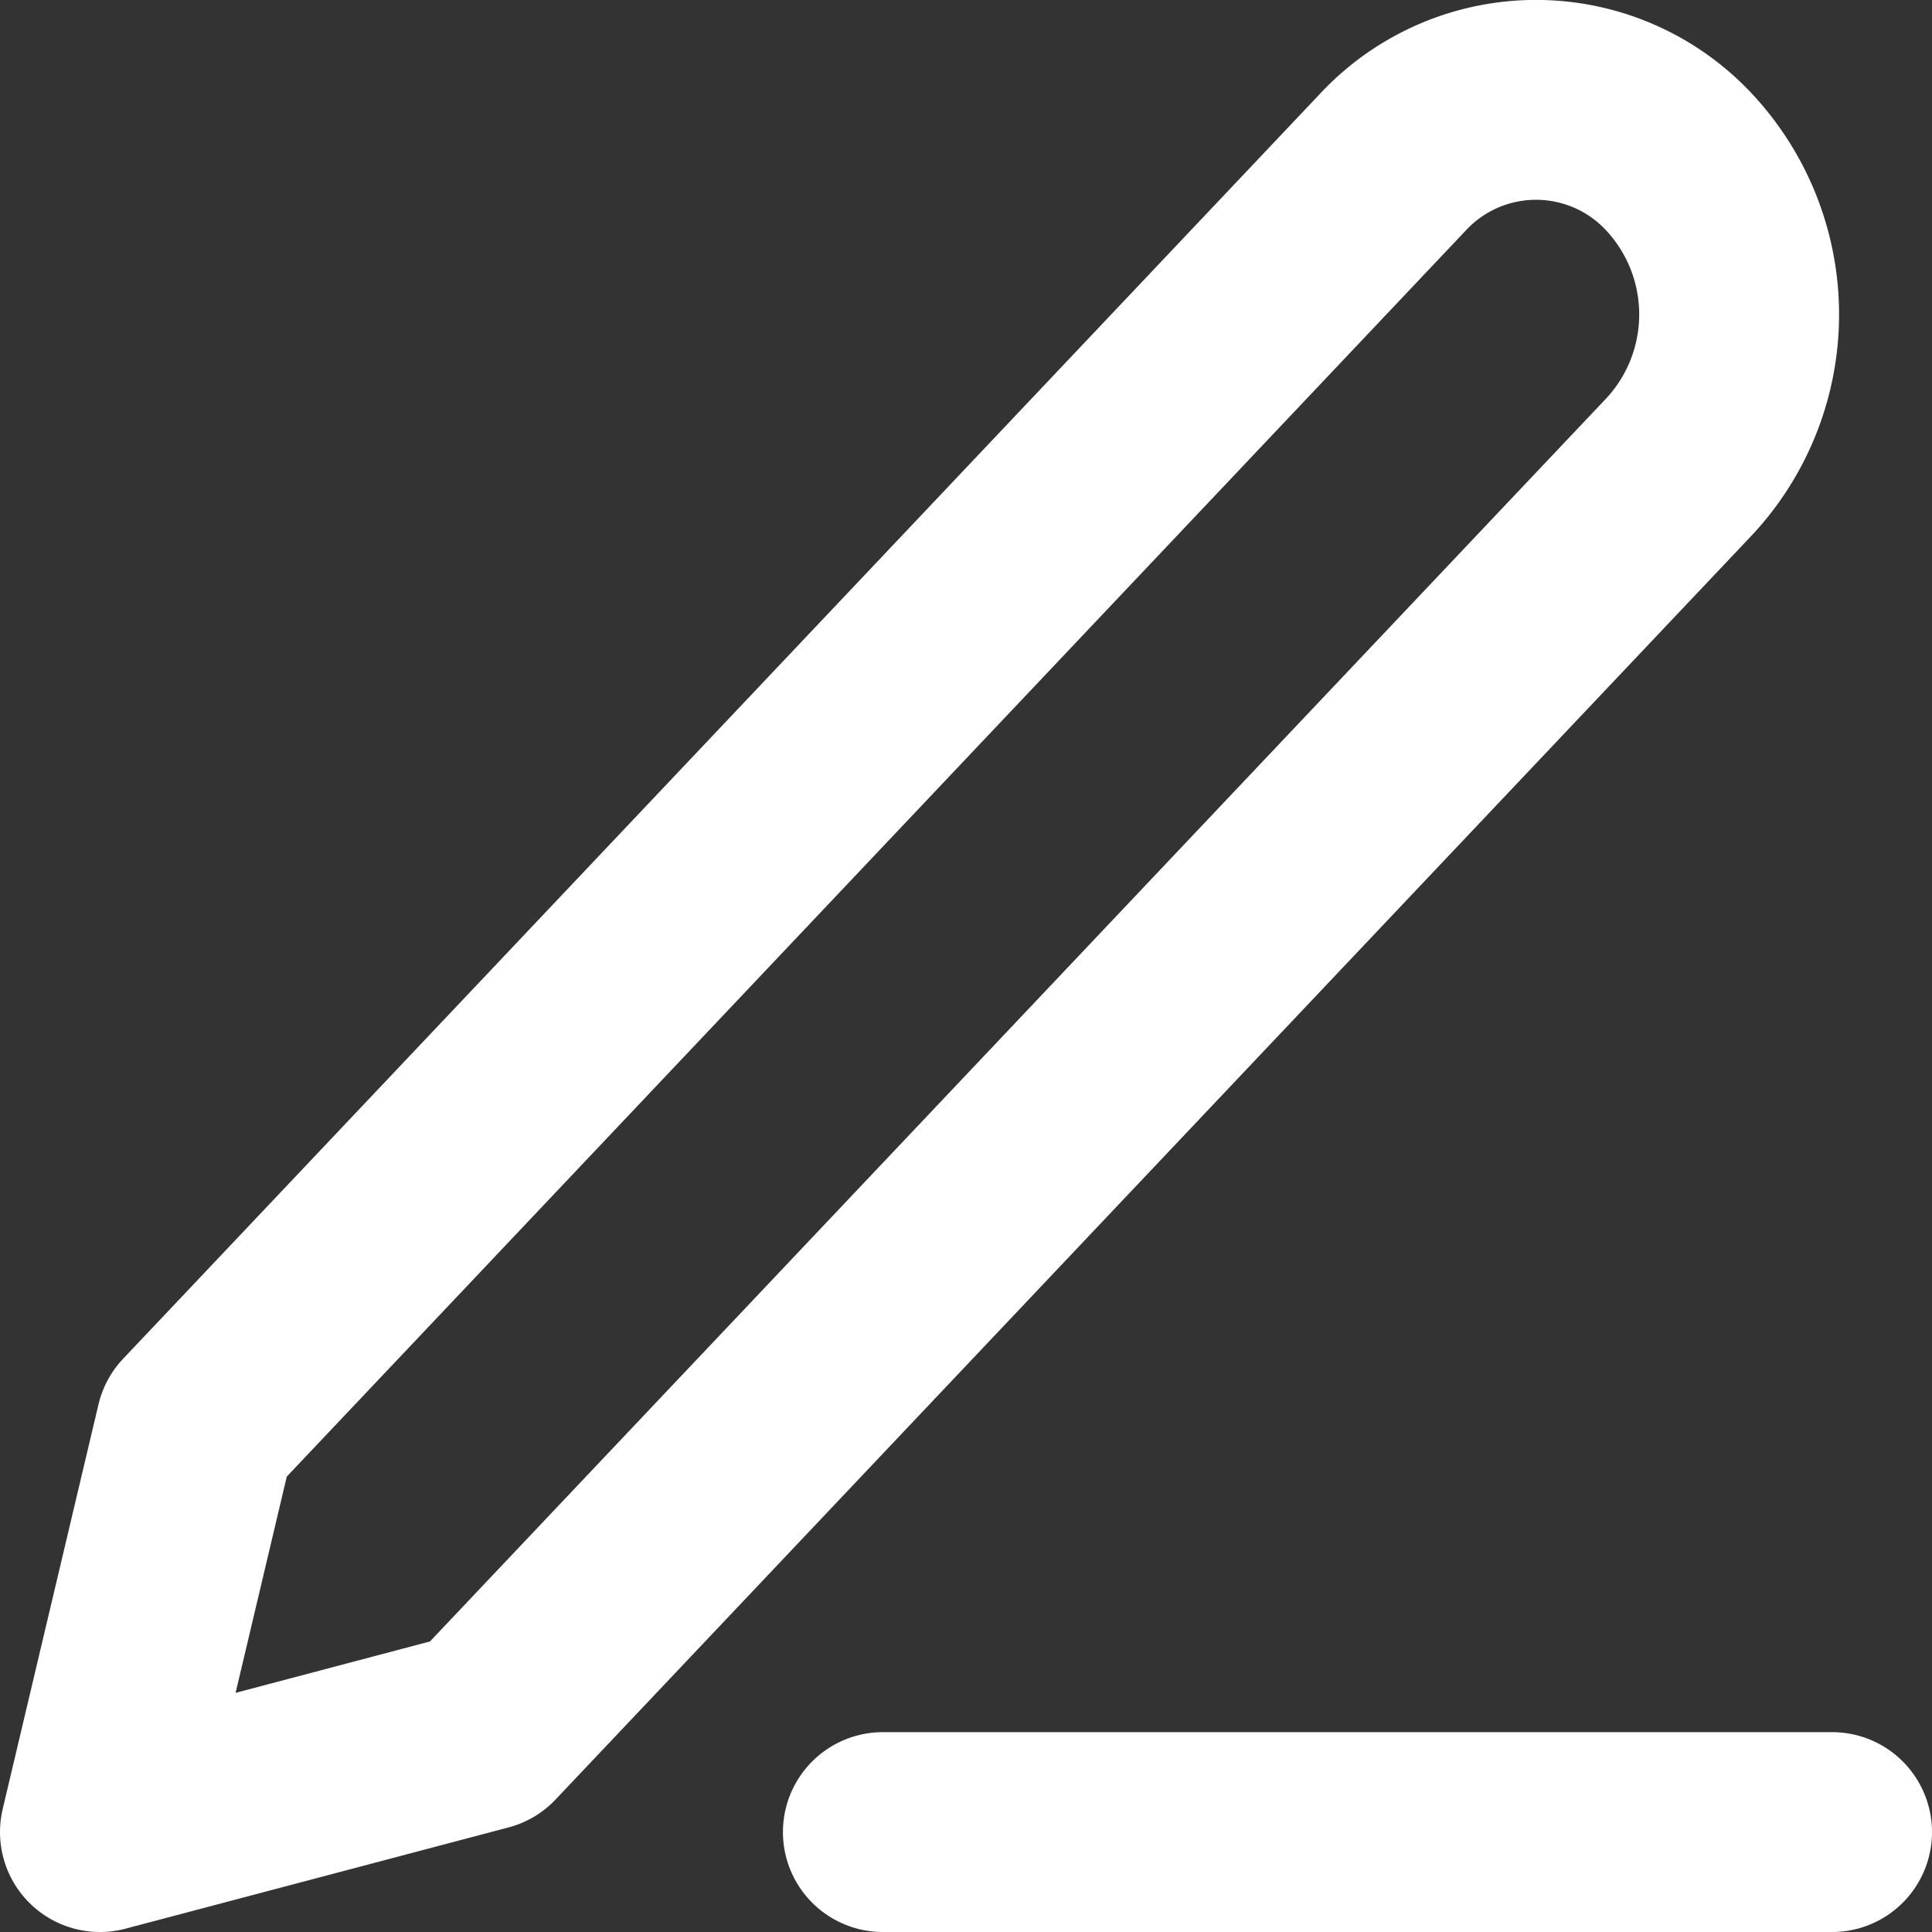
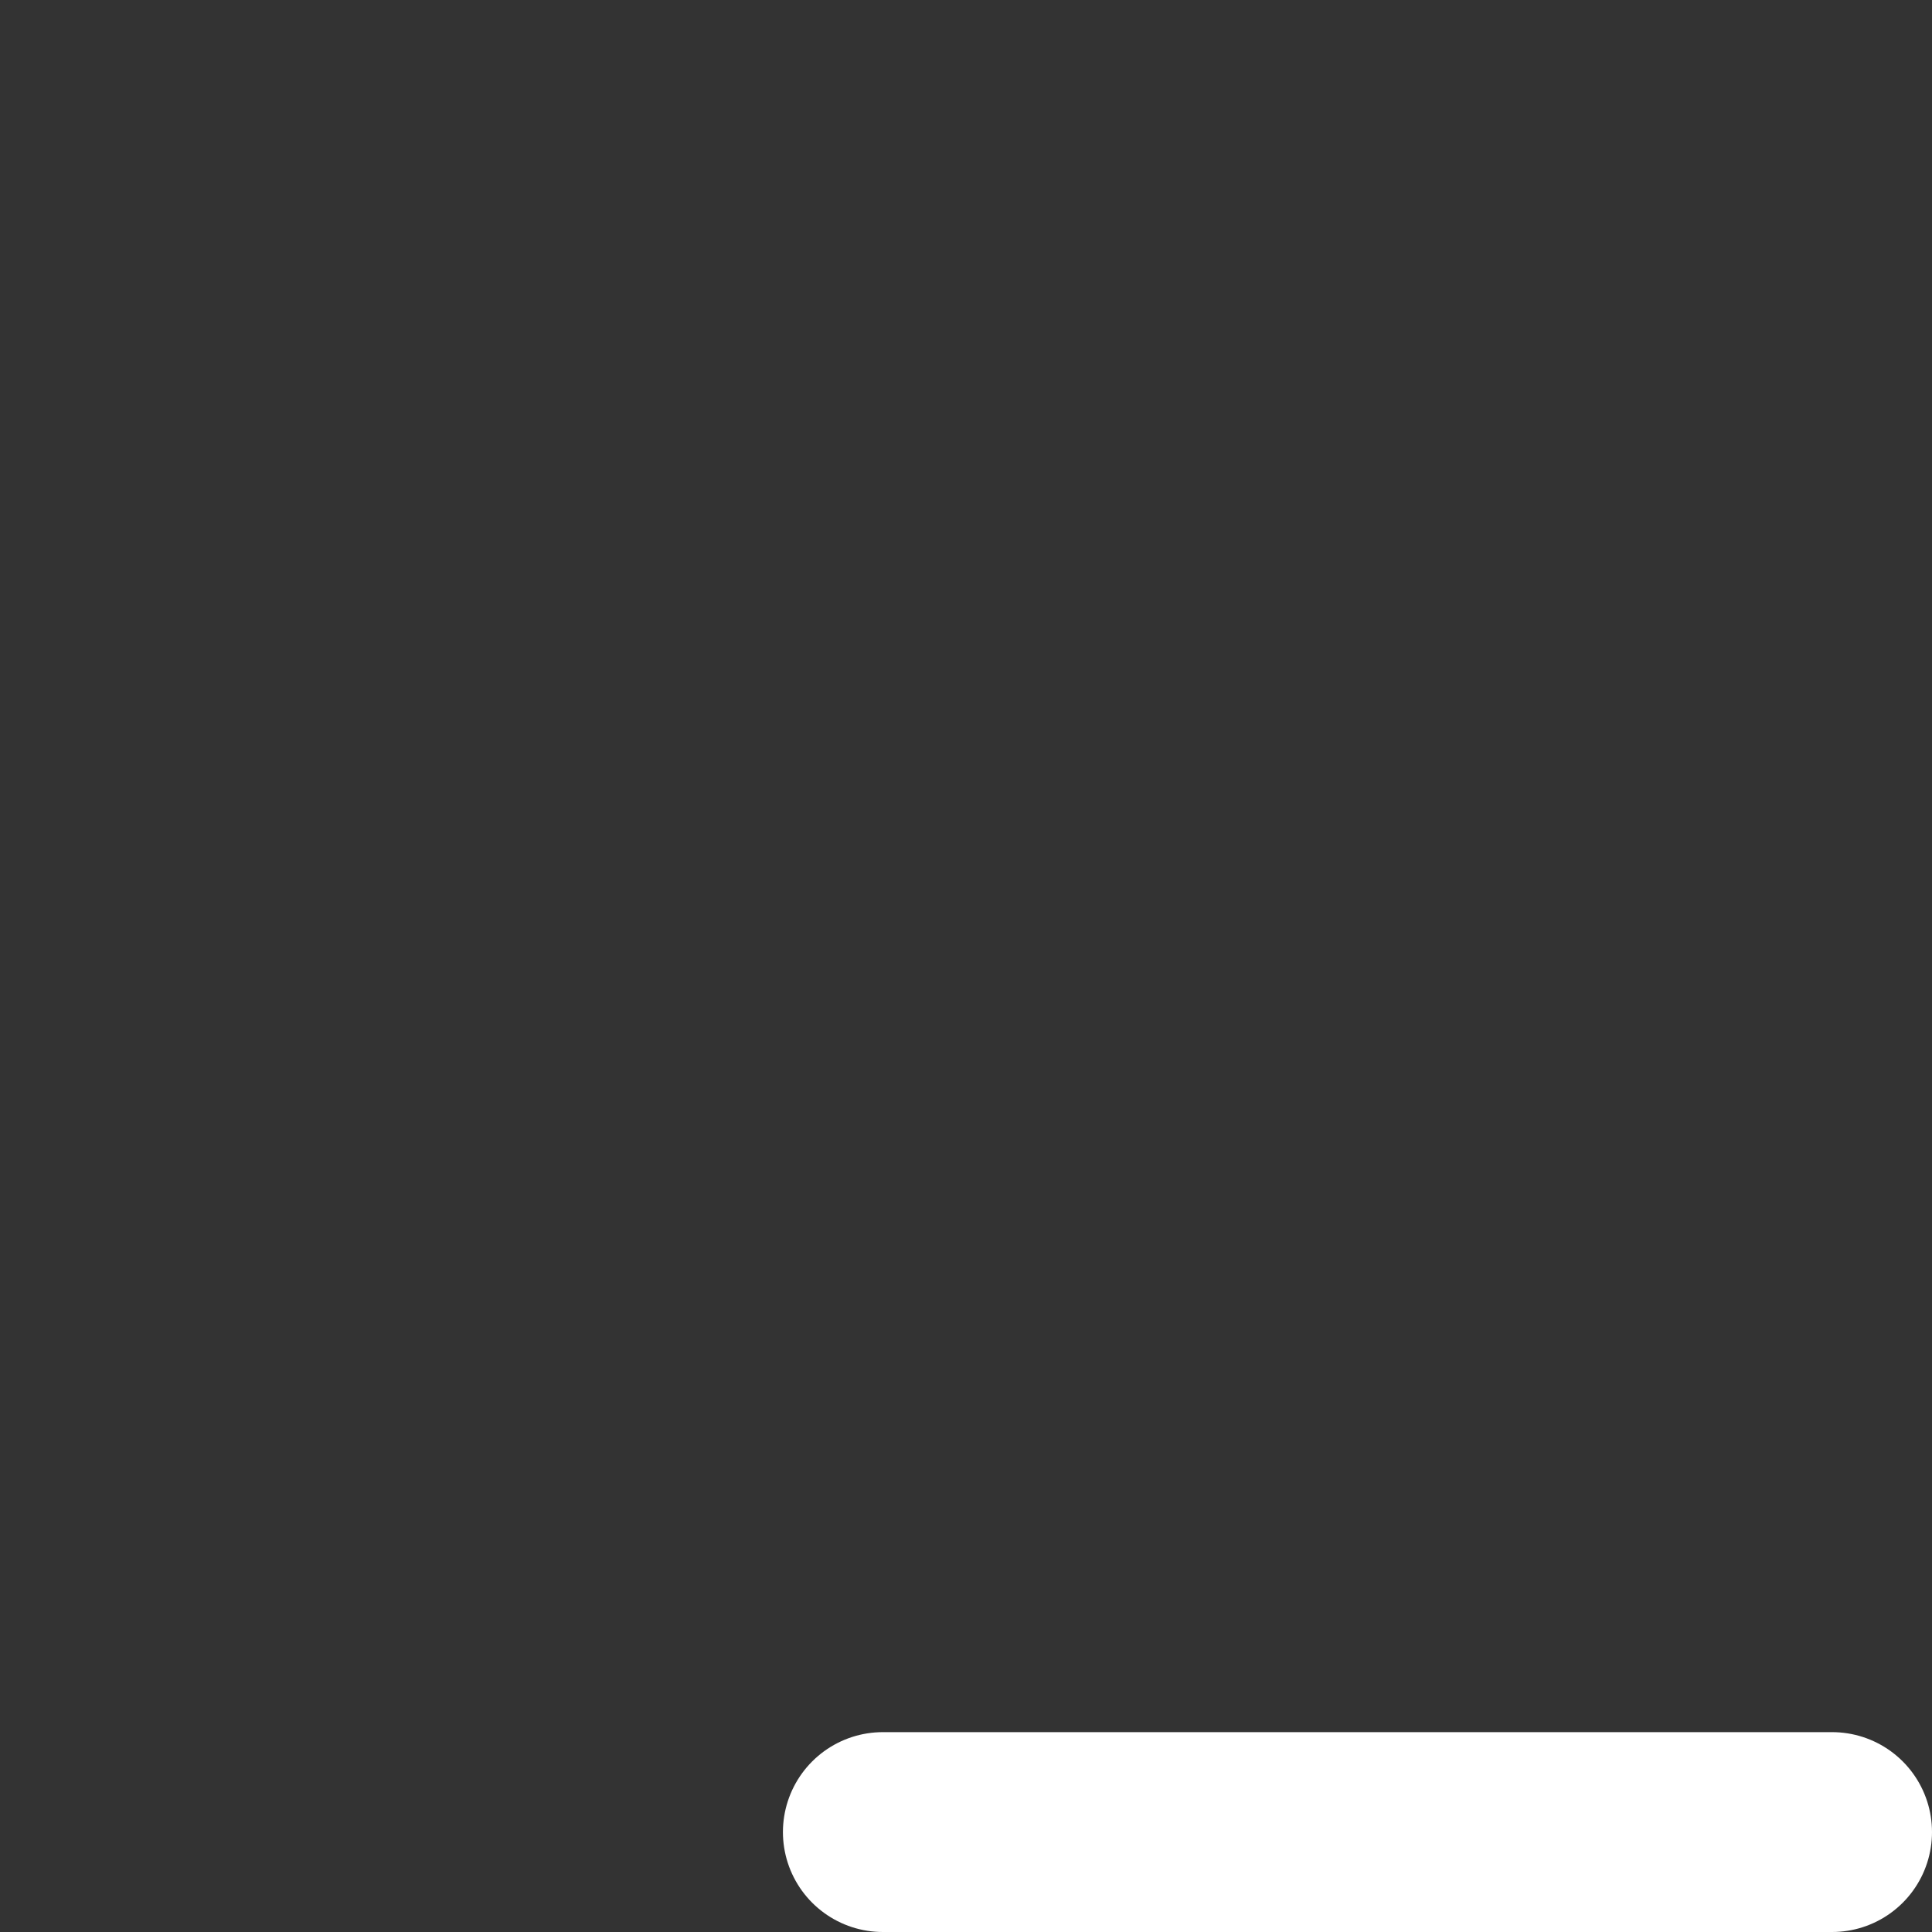
<svg xmlns="http://www.w3.org/2000/svg" width="14.5" height="14.5" viewBox="0 0 14.5 14.5">
  <rect x="0" y="0" width="14.5" height="14.5" fill="#333333" stroke="none" />
  <g id="edit-3" transform="translate(-2.25 -2.129)">
    <path id="パス_83619" data-name="パス 83619" d="M12,20h7.124" transform="translate(-3.124 -4.121)" fill="none" stroke="#fff" stroke-linecap="round" stroke-linejoin="round" stroke-width="1.5" />
-     <path id="パス_83620" data-name="パス 83620" d="M12.7,3.35a1.468,1.468,0,0,1,2.156,0,1.676,1.676,0,0,1,0,2.278L5.875,15.119,3,15.879l.719-3.037Z" transform="translate(0 0)" fill="none" stroke="#fff" stroke-linecap="round" stroke-linejoin="round" stroke-width="1.5" />
  </g>
</svg>